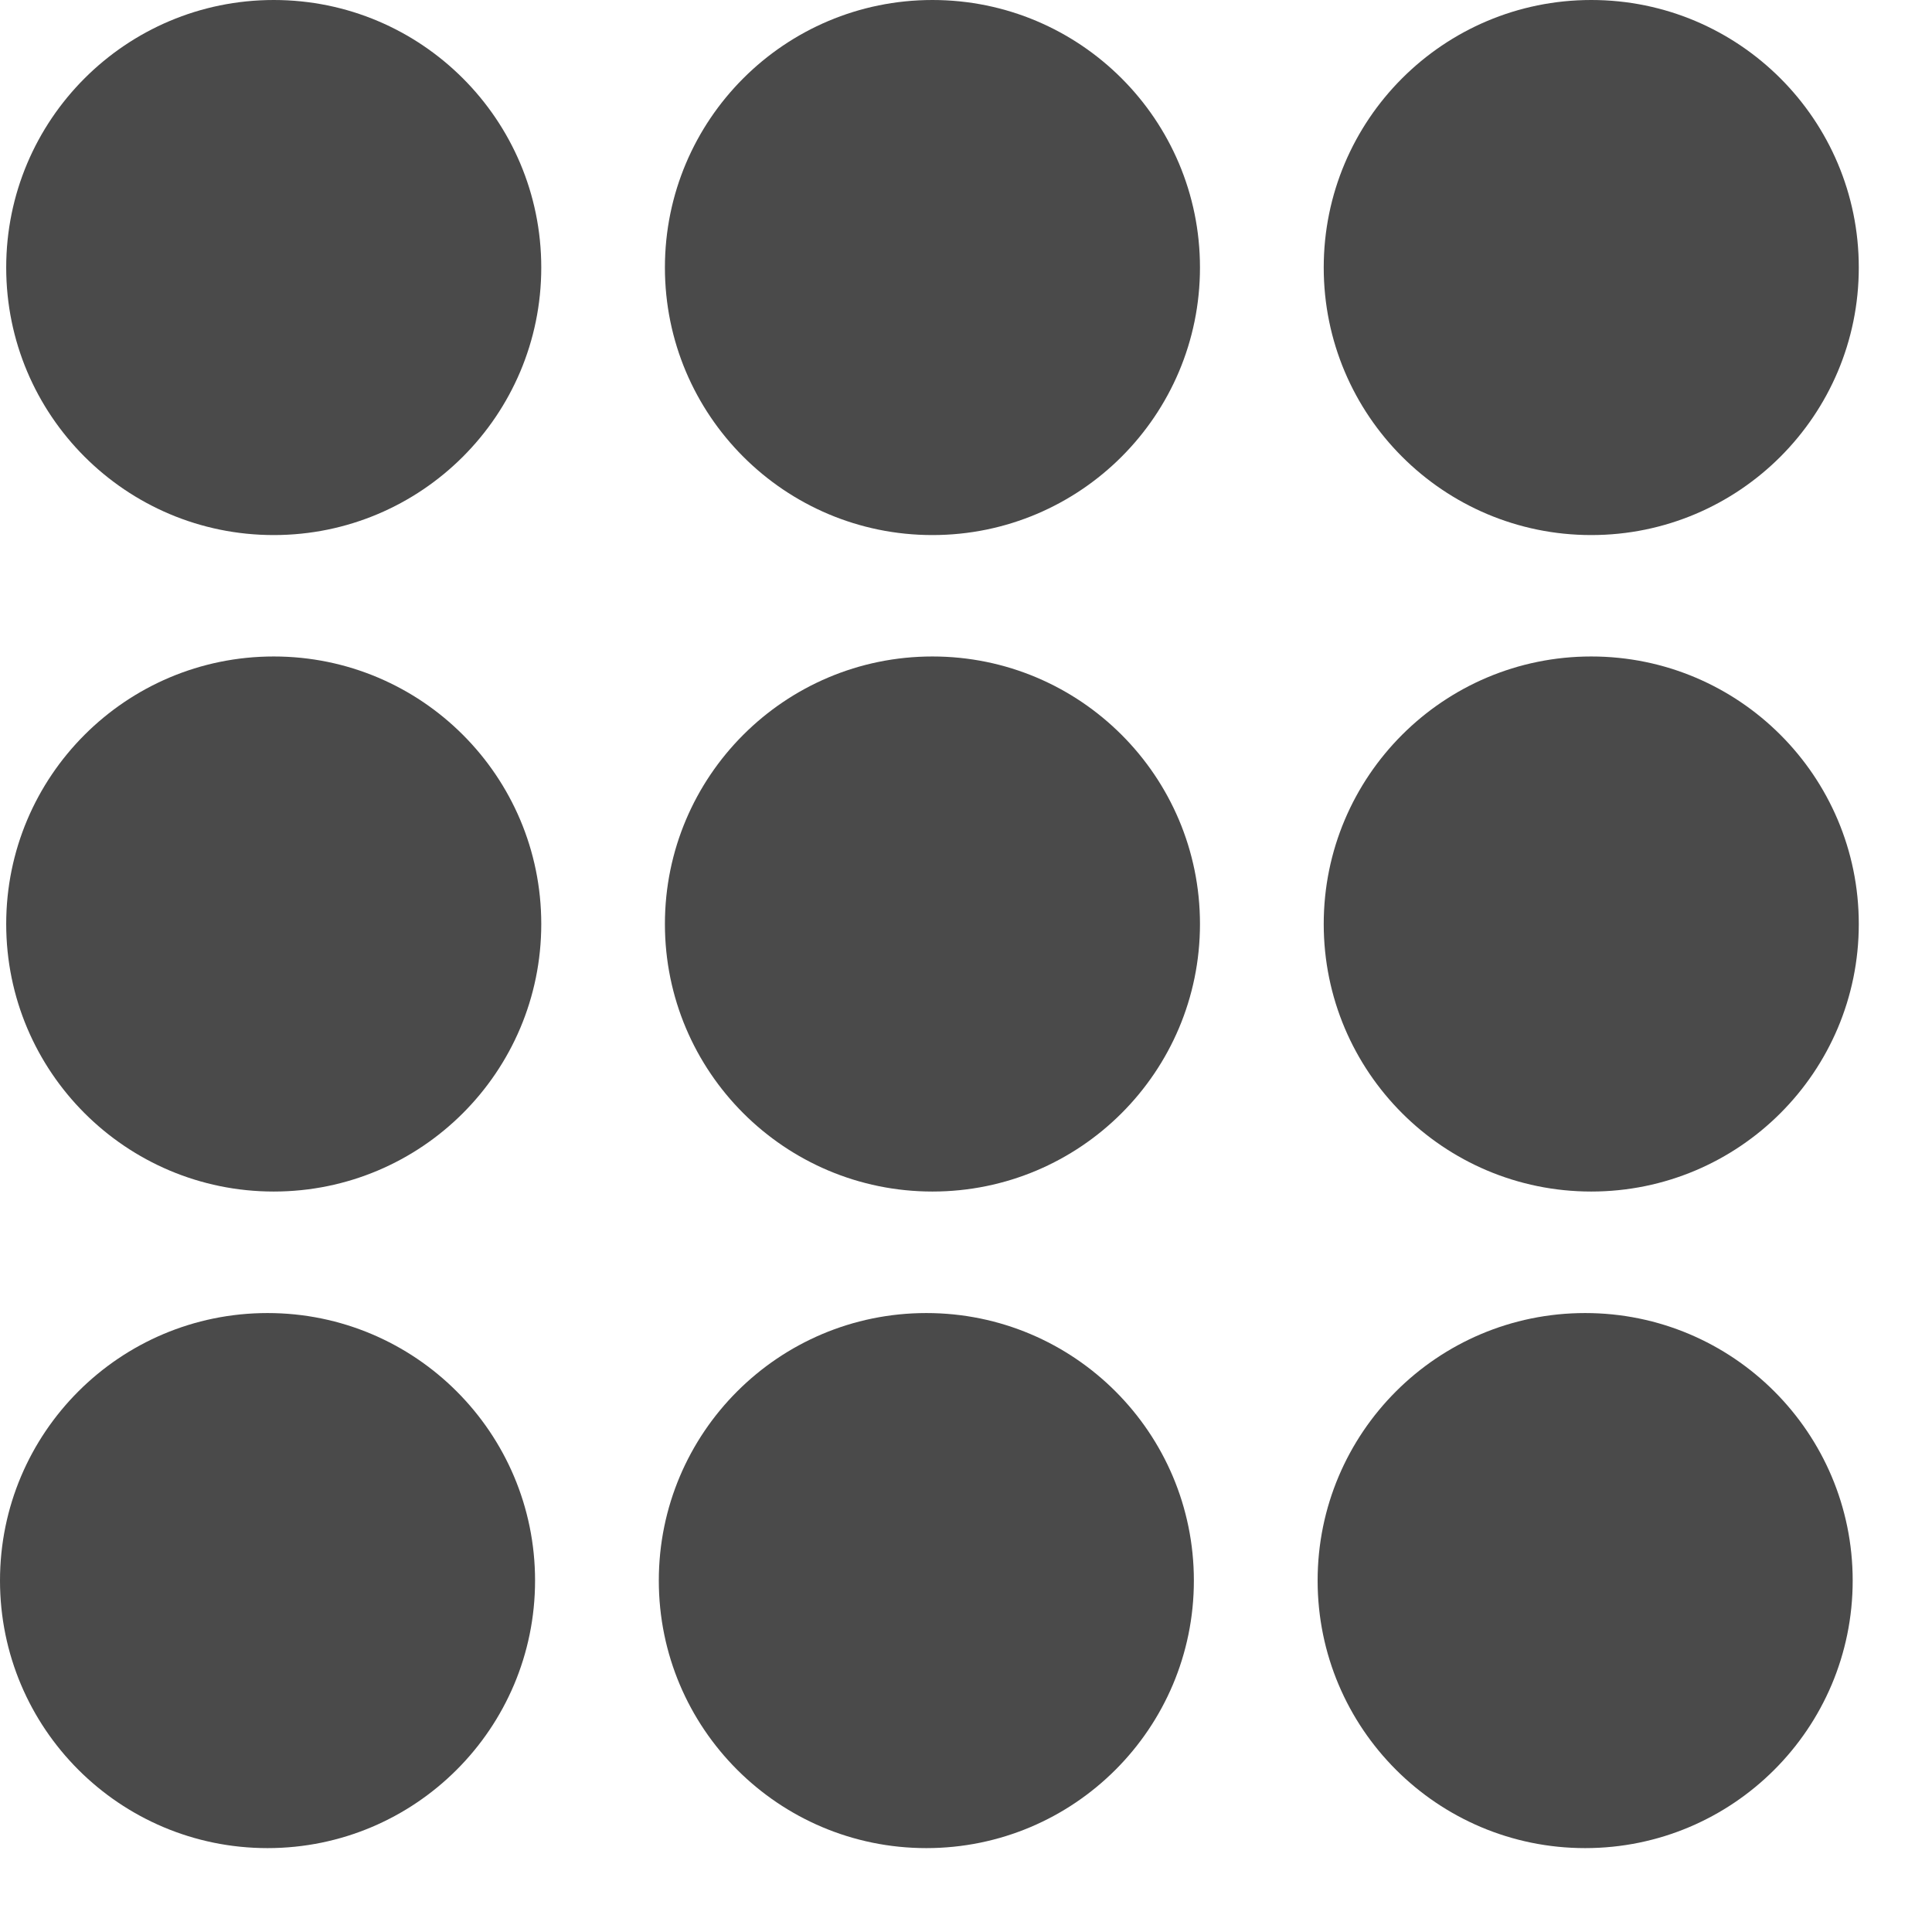
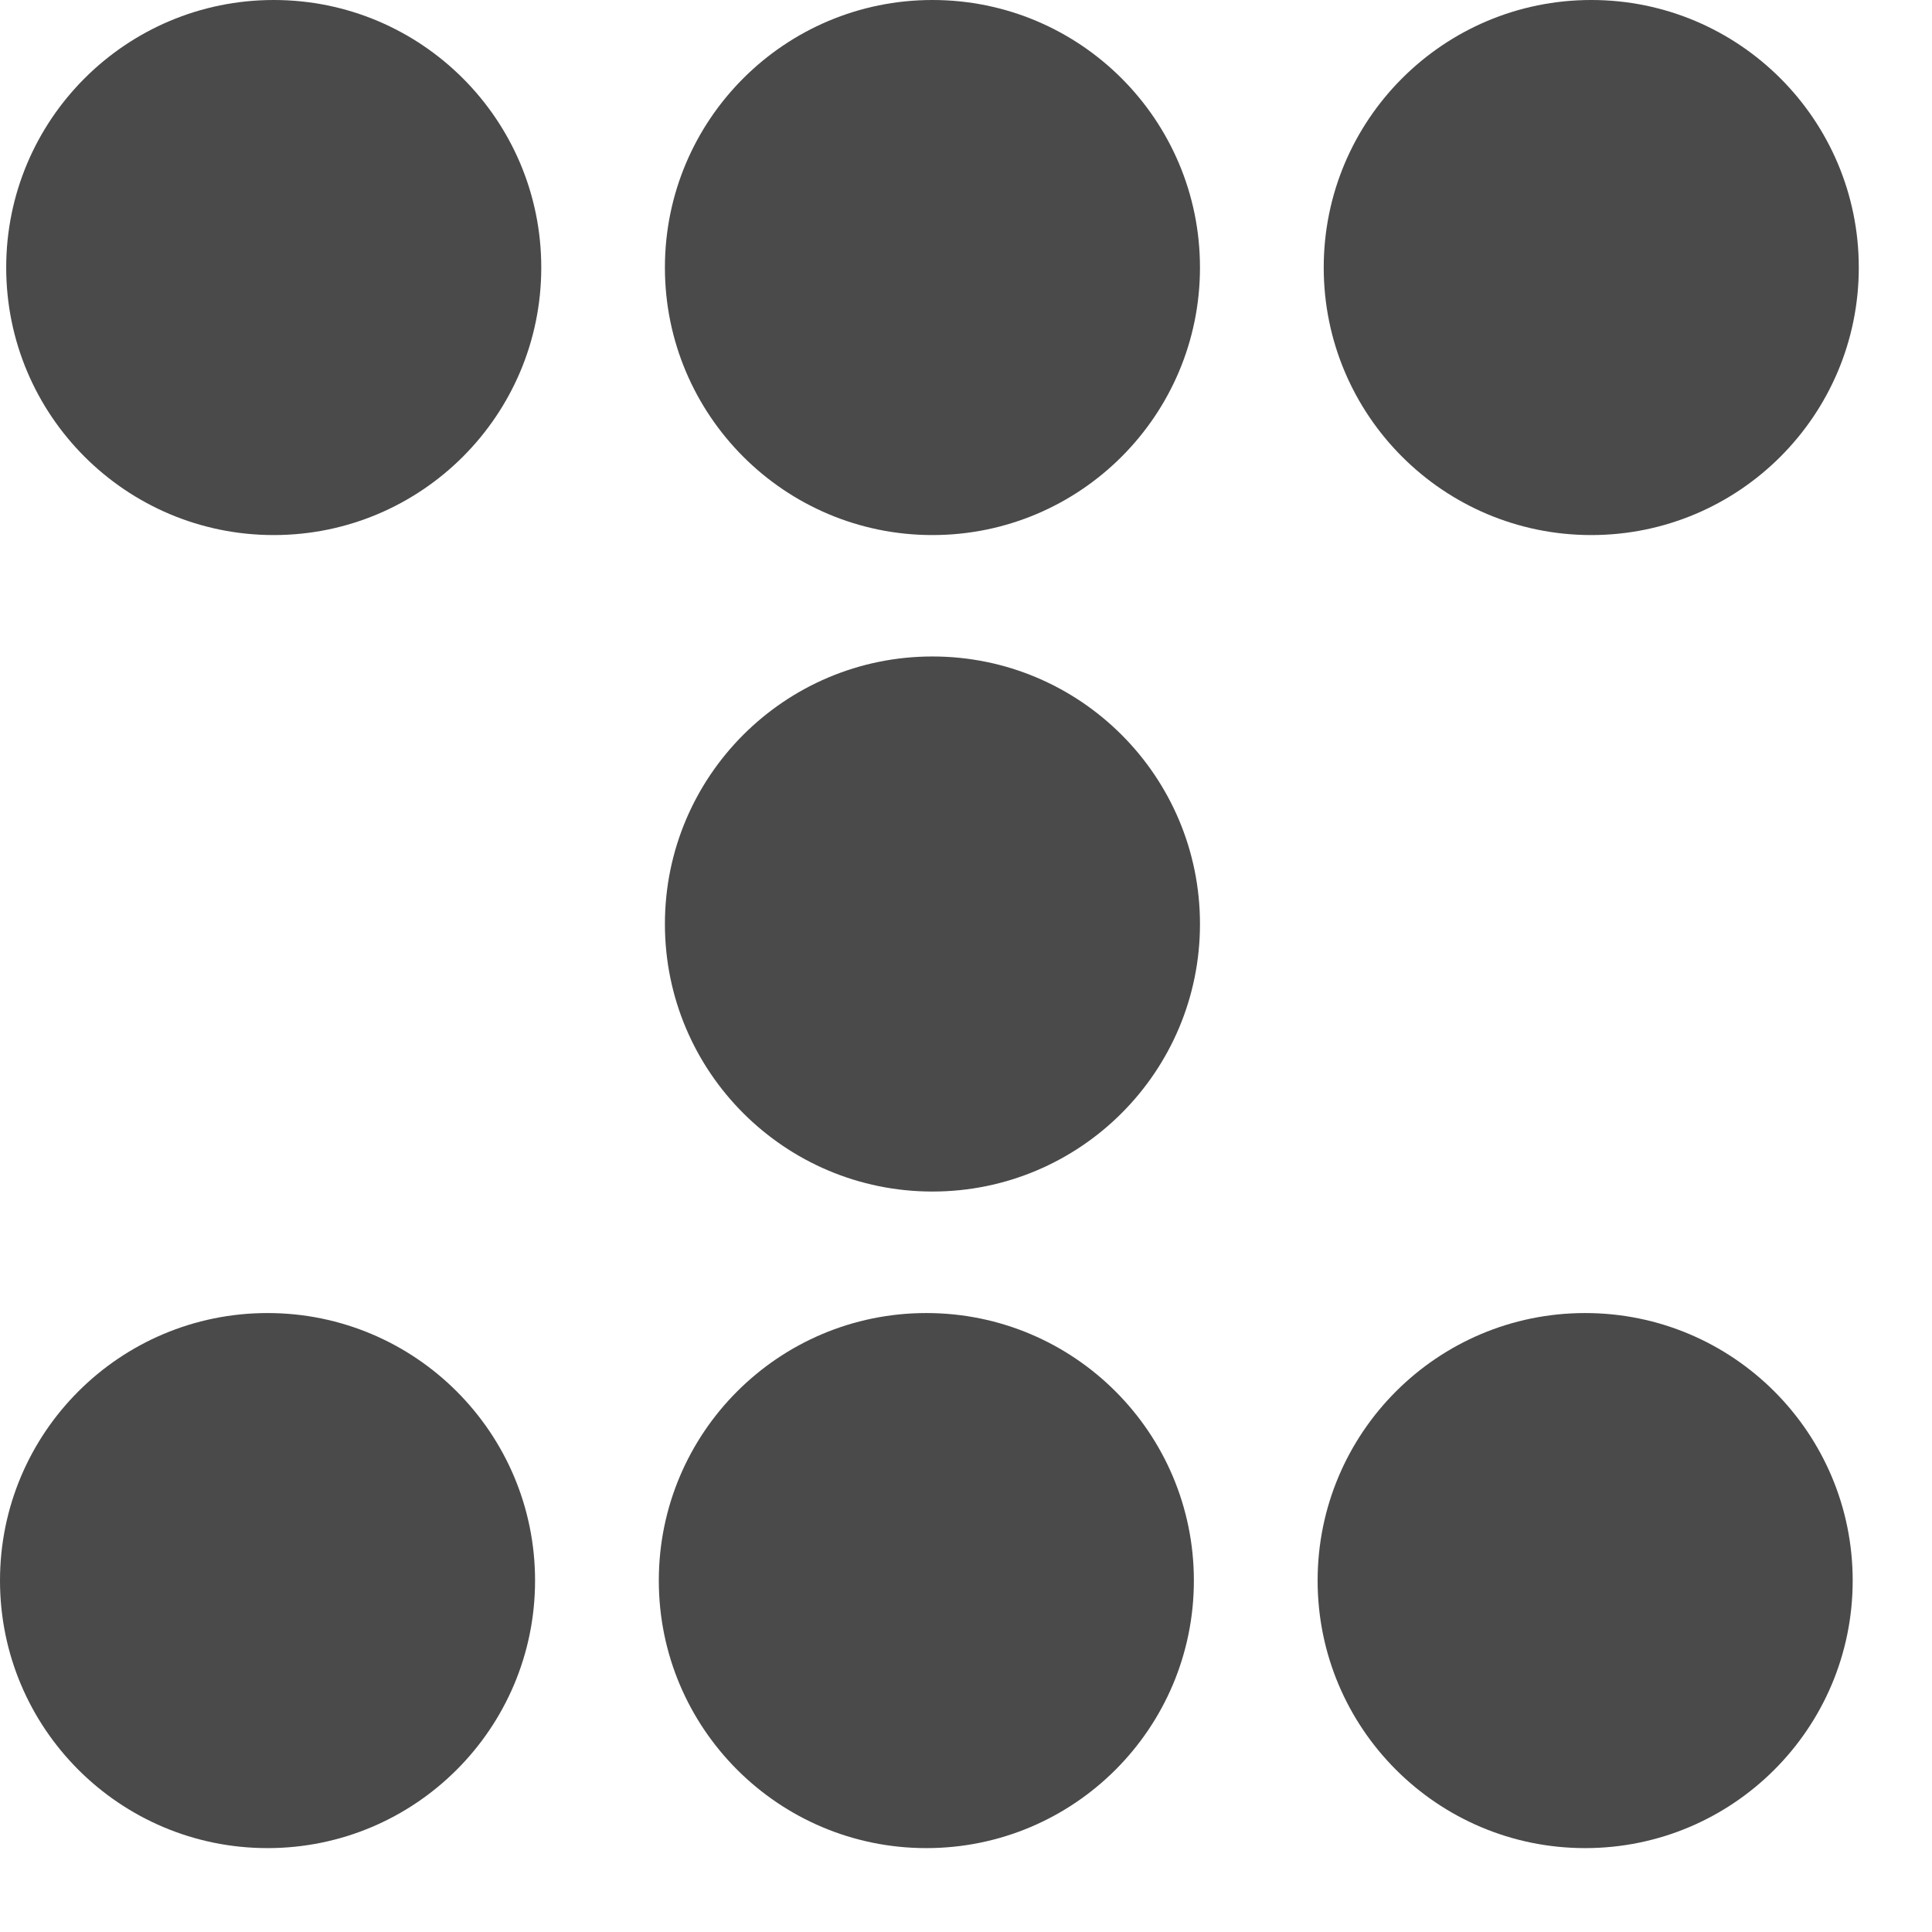
<svg xmlns="http://www.w3.org/2000/svg" fill="none" viewBox="0 0 19 19" height="19" width="19">
  <circle fill="#4A4A4A" r="2.631" cy="2.631" cx="2.692" />
-   <circle fill="#4A4A4A" r="2.631" cy="9.087" cx="2.692" />
  <circle fill="#4A4A4A" r="2.631" cy="15.544" cx="2.631" />
  <circle fill="#4A4A4A" r="2.631" cy="2.631" cx="9.17" />
  <circle fill="#4A4A4A" r="2.631" cy="9.087" cx="9.17" />
  <circle fill="#4A4A4A" r="2.631" cy="15.544" cx="9.11" />
  <circle fill="#4A4A4A" r="2.631" cy="2.631" cx="15.649" />
-   <circle fill="#4A4A4A" r="2.631" cy="9.087" cx="15.649" />
  <circle fill="#4A4A4A" r="2.631" cy="15.544" cx="15.589" />
</svg>